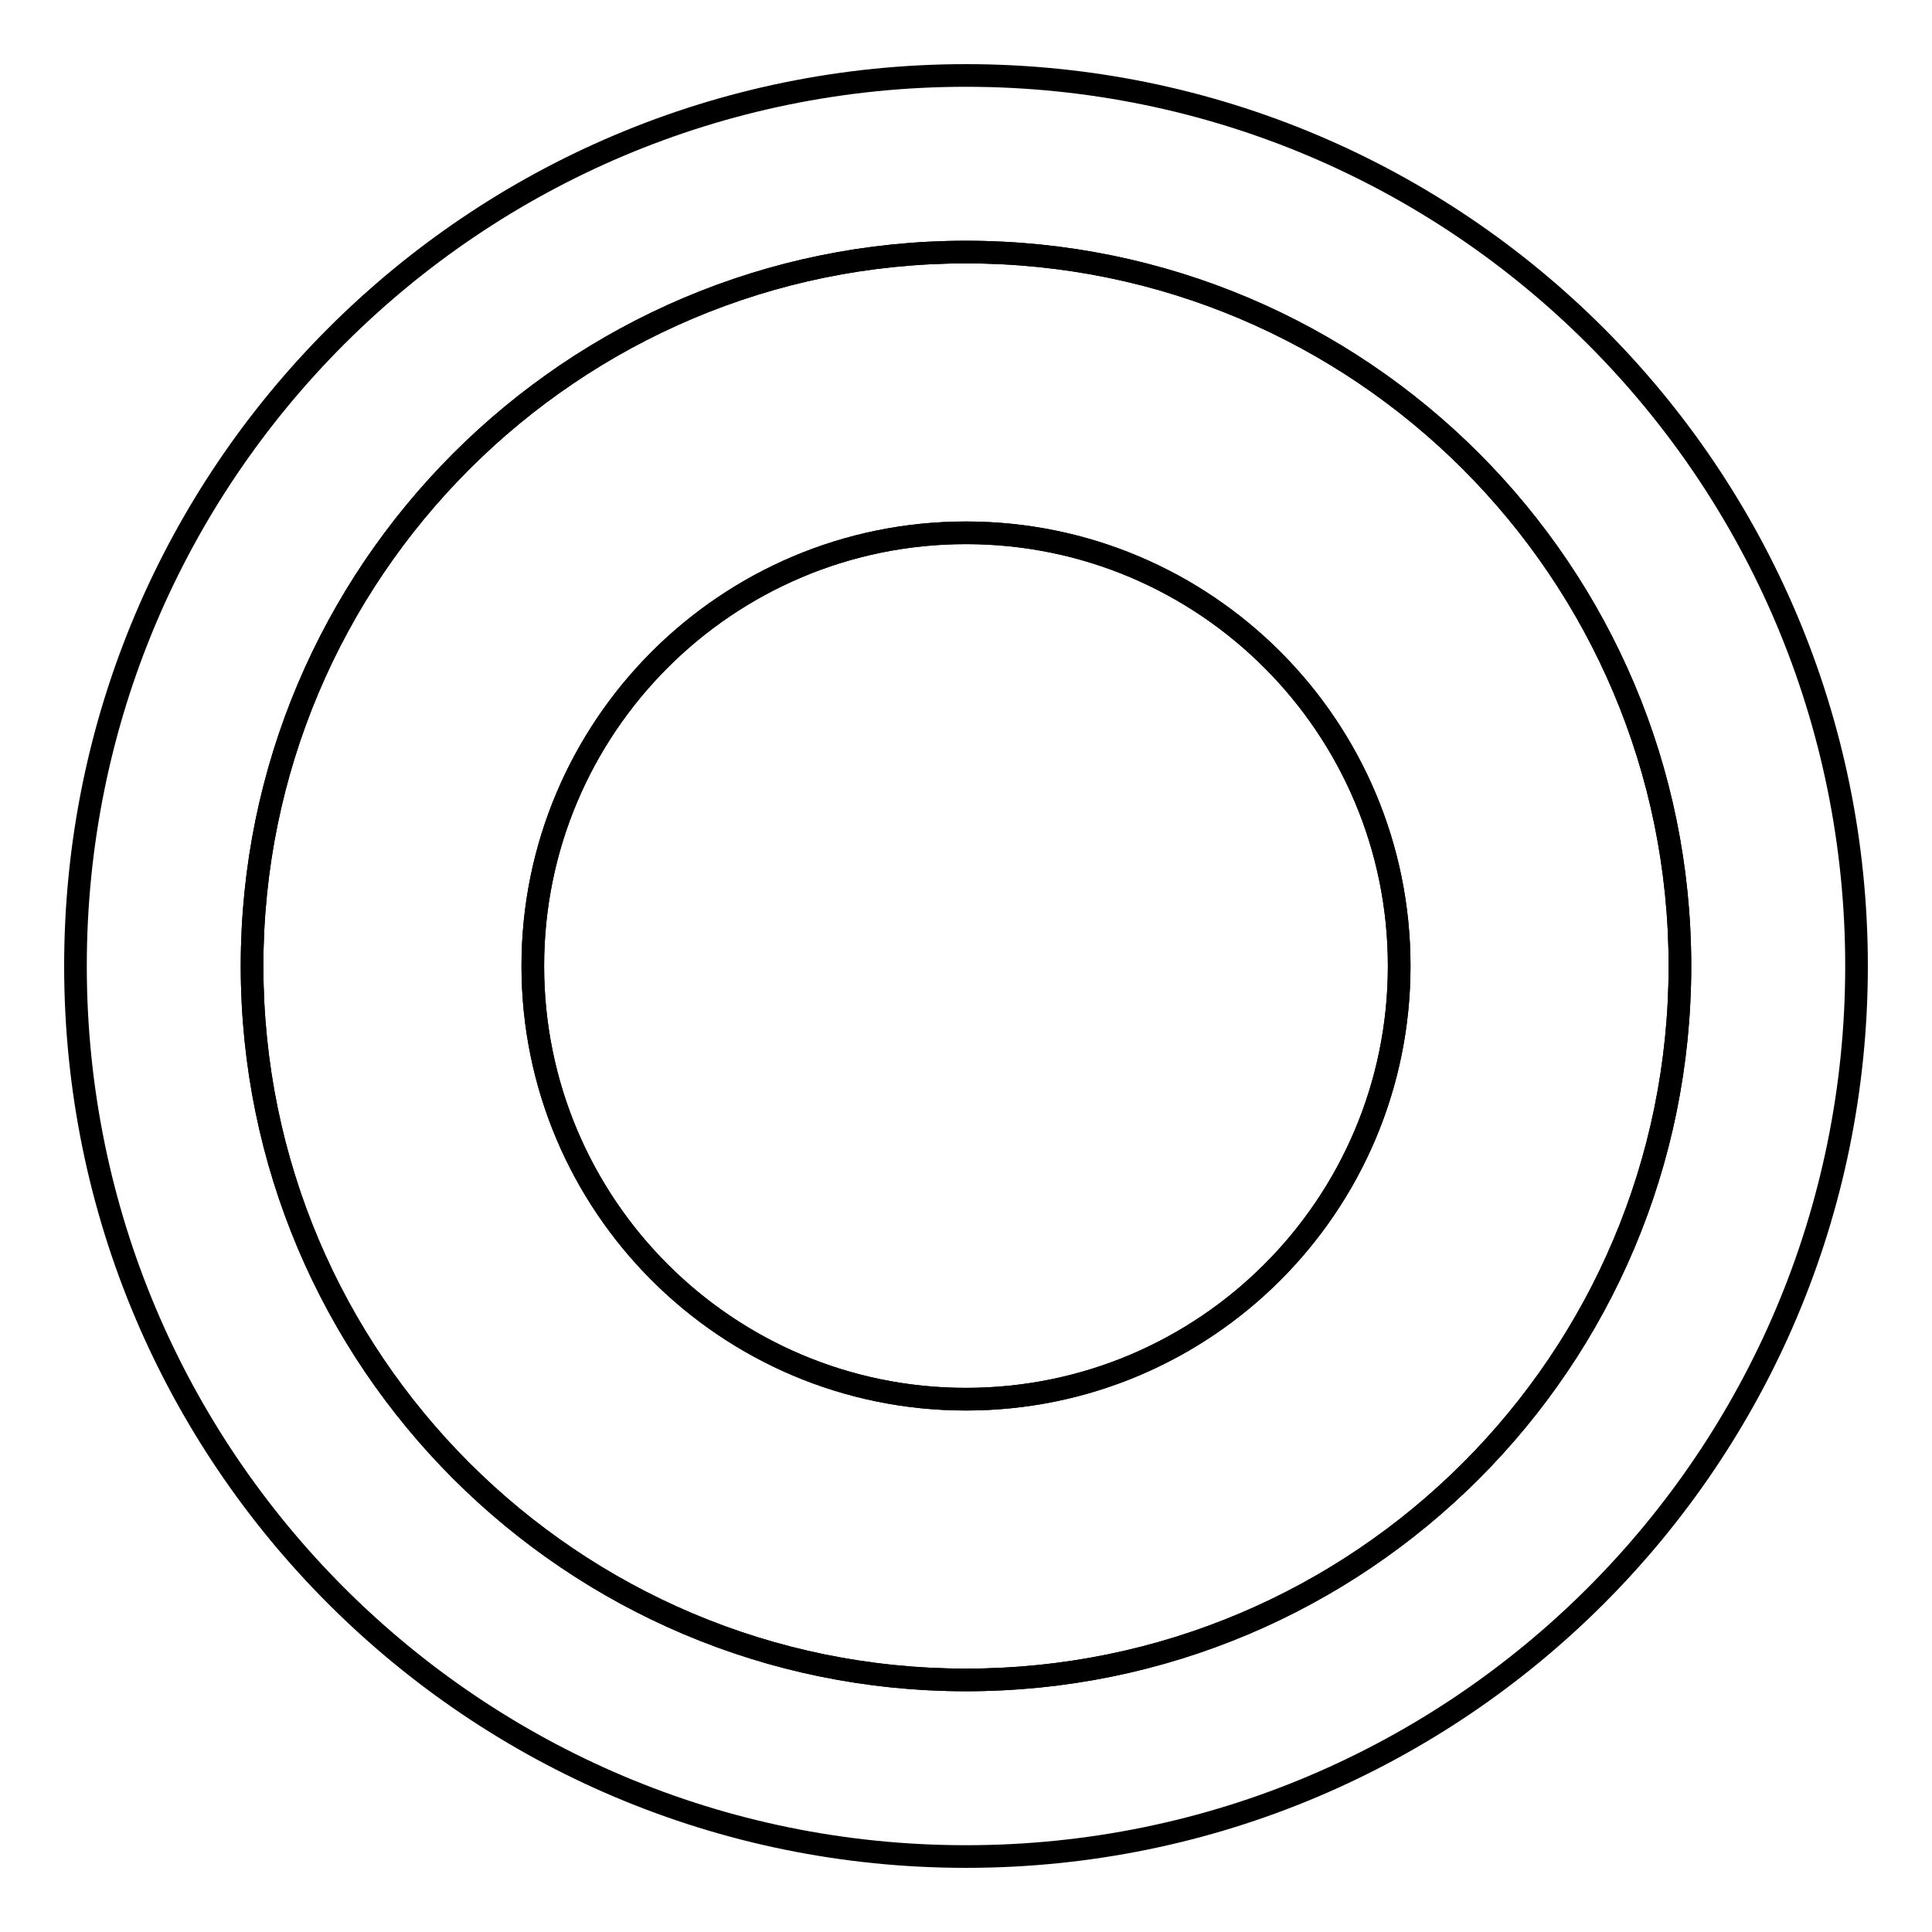
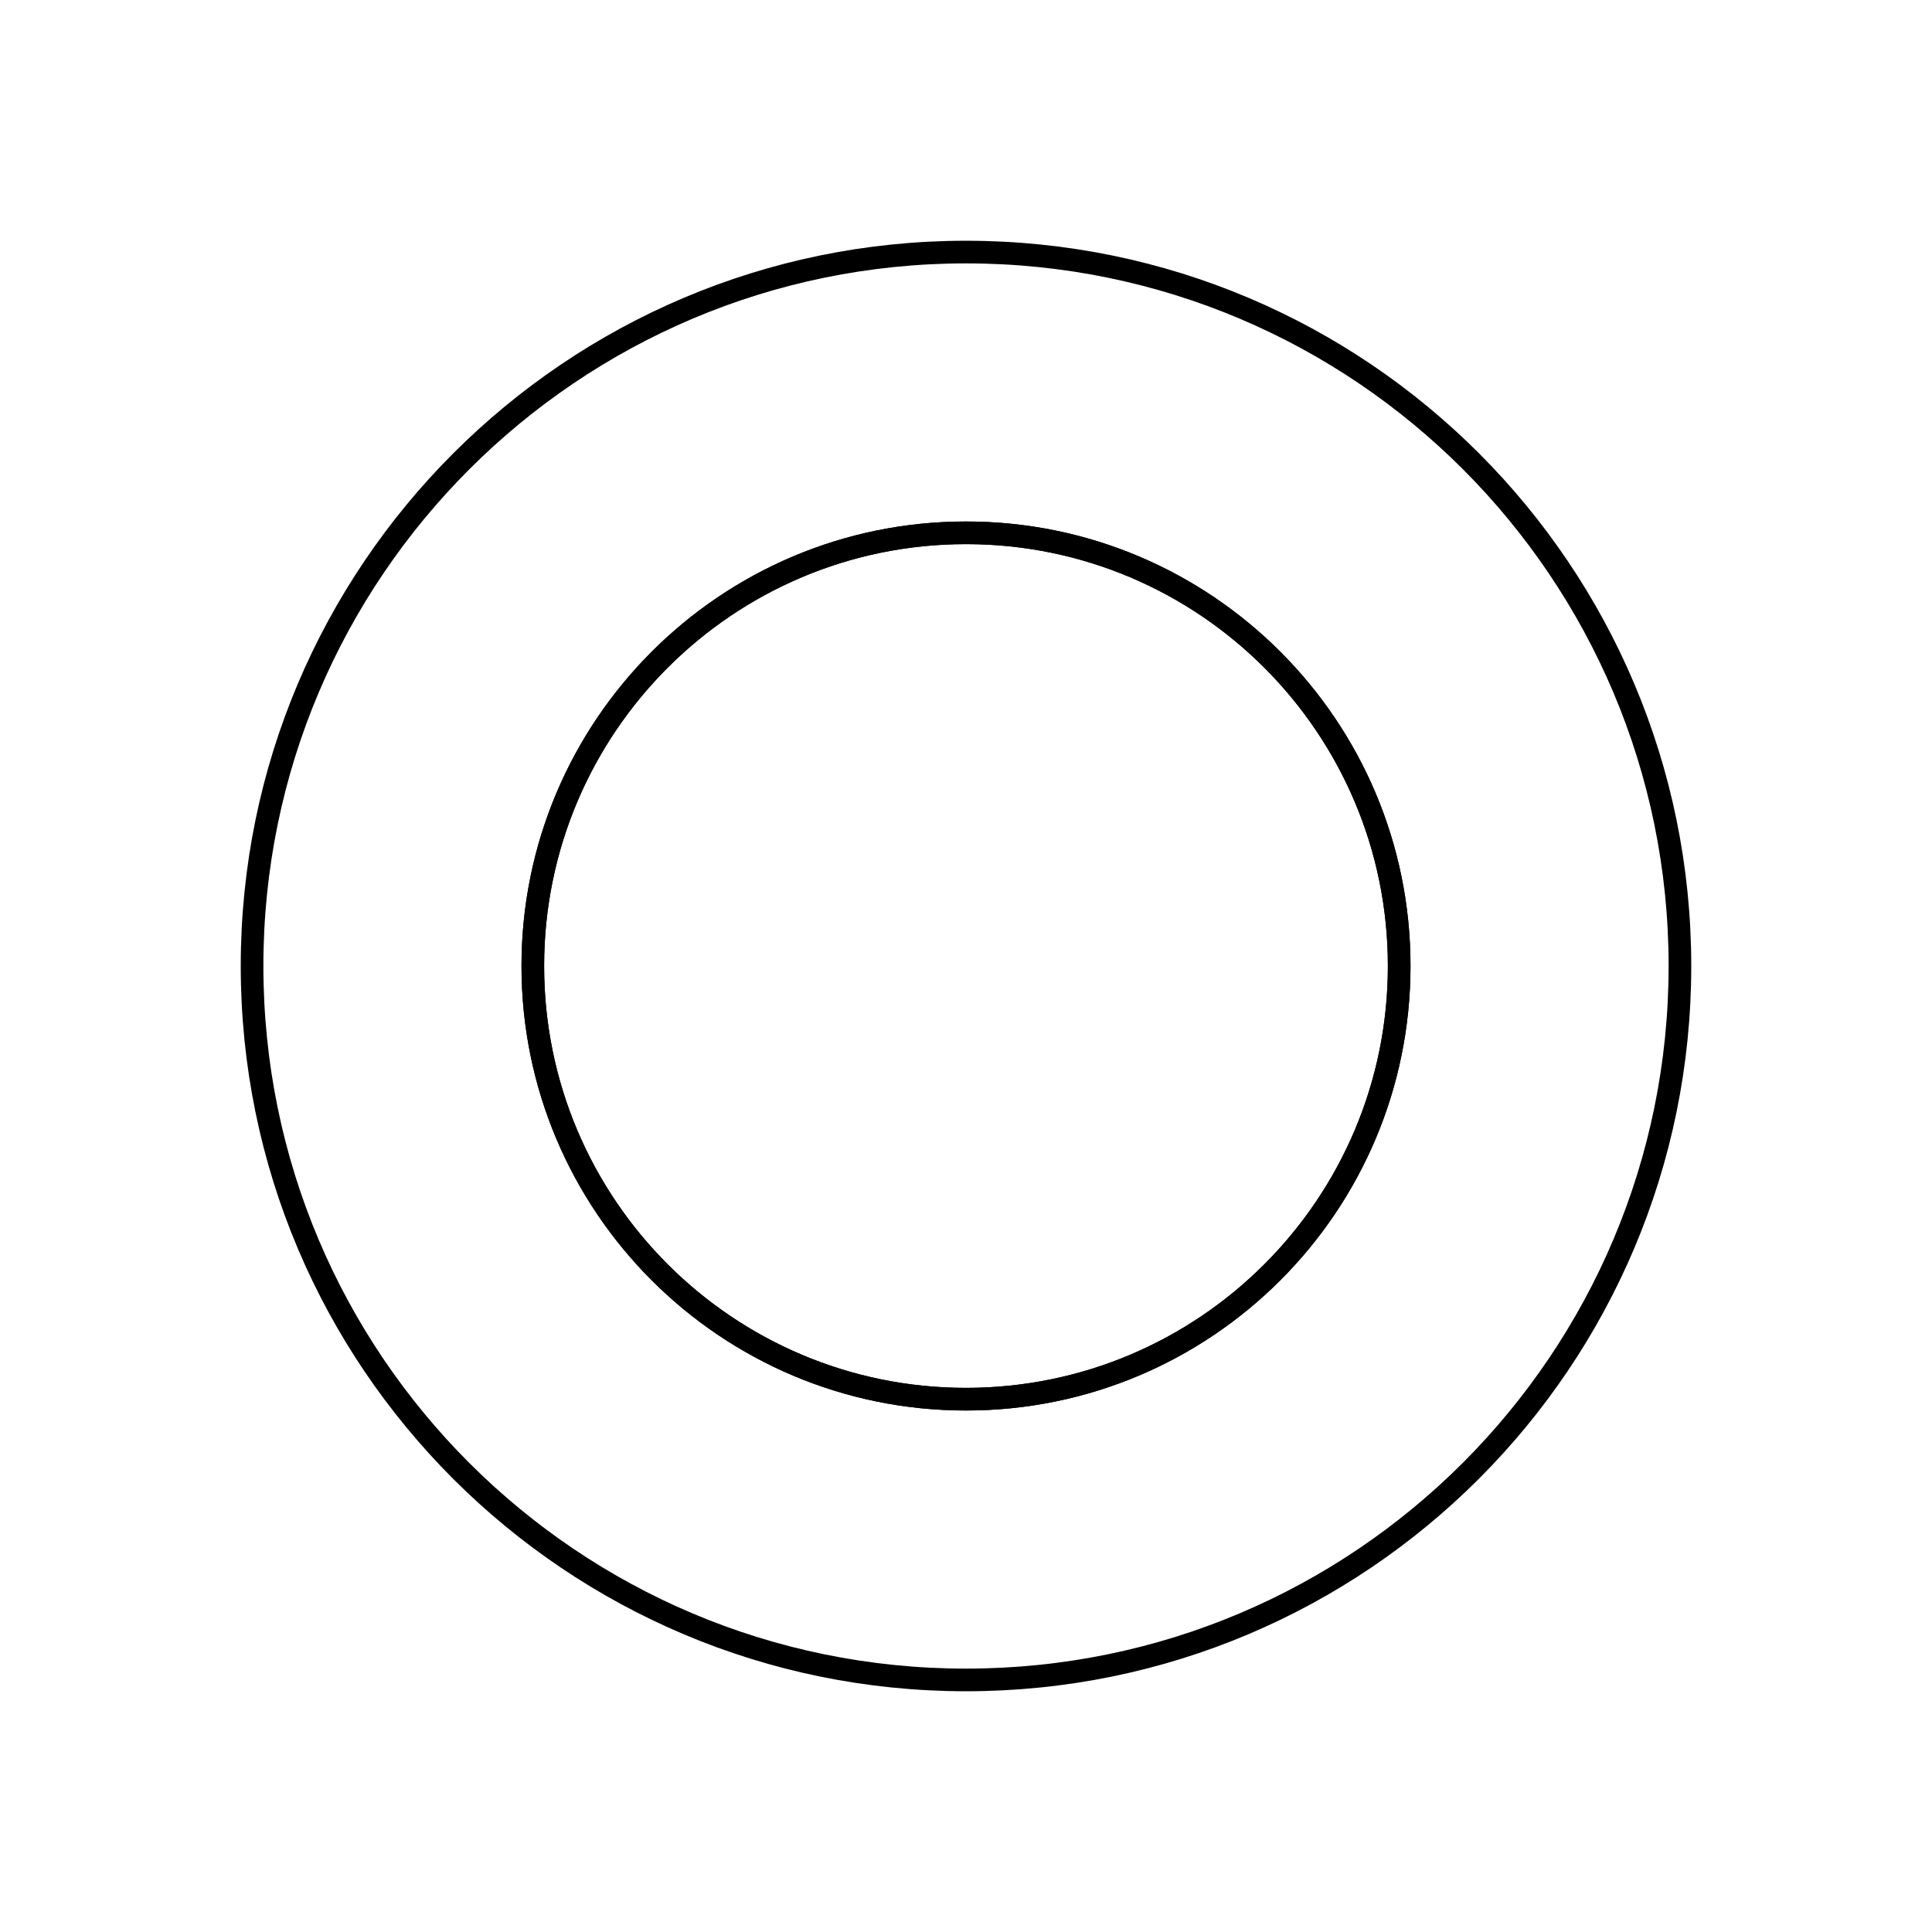
<svg xmlns="http://www.w3.org/2000/svg" version="1.1" x="0px" y="0px" viewBox="0 0 256 256" enable-background="new 0 0 256 256" xml:space="preserve">
  <g>
    <g>
      <path stroke-width="3" fill-opacity="0" stroke="#000000" d="M128,33.4c-52.2,0-94.6,42.4-94.6,94.6c0,52.3,42.4,94.6,94.6,94.6c52.3,0,94.6-42.4,94.6-94.6C222.6,75.8,180.3,33.4,128,33.4z M128,185.4c-31.7,0-57.4-25.7-57.4-57.4c0-31.7,25.7-57.4,57.4-57.4c31.7,0,57.4,25.7,57.4,57.4S159.7,185.4,128,185.4z" />
-       <path stroke-width="3" fill-opacity="0" stroke="#000000" d="M128,10C62.8,10,10,62.8,10,128c0,65.2,52.8,118,118,118c65.2,0,118-52.8,118-118C246,62.8,193.2,10,128,10z M128,222.6c-52.2,0-94.6-42.4-94.6-94.6c0-52.2,42.4-94.6,94.6-94.6c52.3,0,94.6,42.4,94.6,94.6C222.6,180.3,180.3,222.6,128,222.6z" />
      <path stroke-width="3" fill-opacity="0" stroke="#000000" d="M70.6,128c0,31.7,25.7,57.4,57.4,57.4c31.7,0,57.4-25.7,57.4-57.4c0-31.7-25.7-57.4-57.4-57.4C96.3,70.6,70.6,96.3,70.6,128L70.6,128z" />
    </g>
  </g>
</svg>